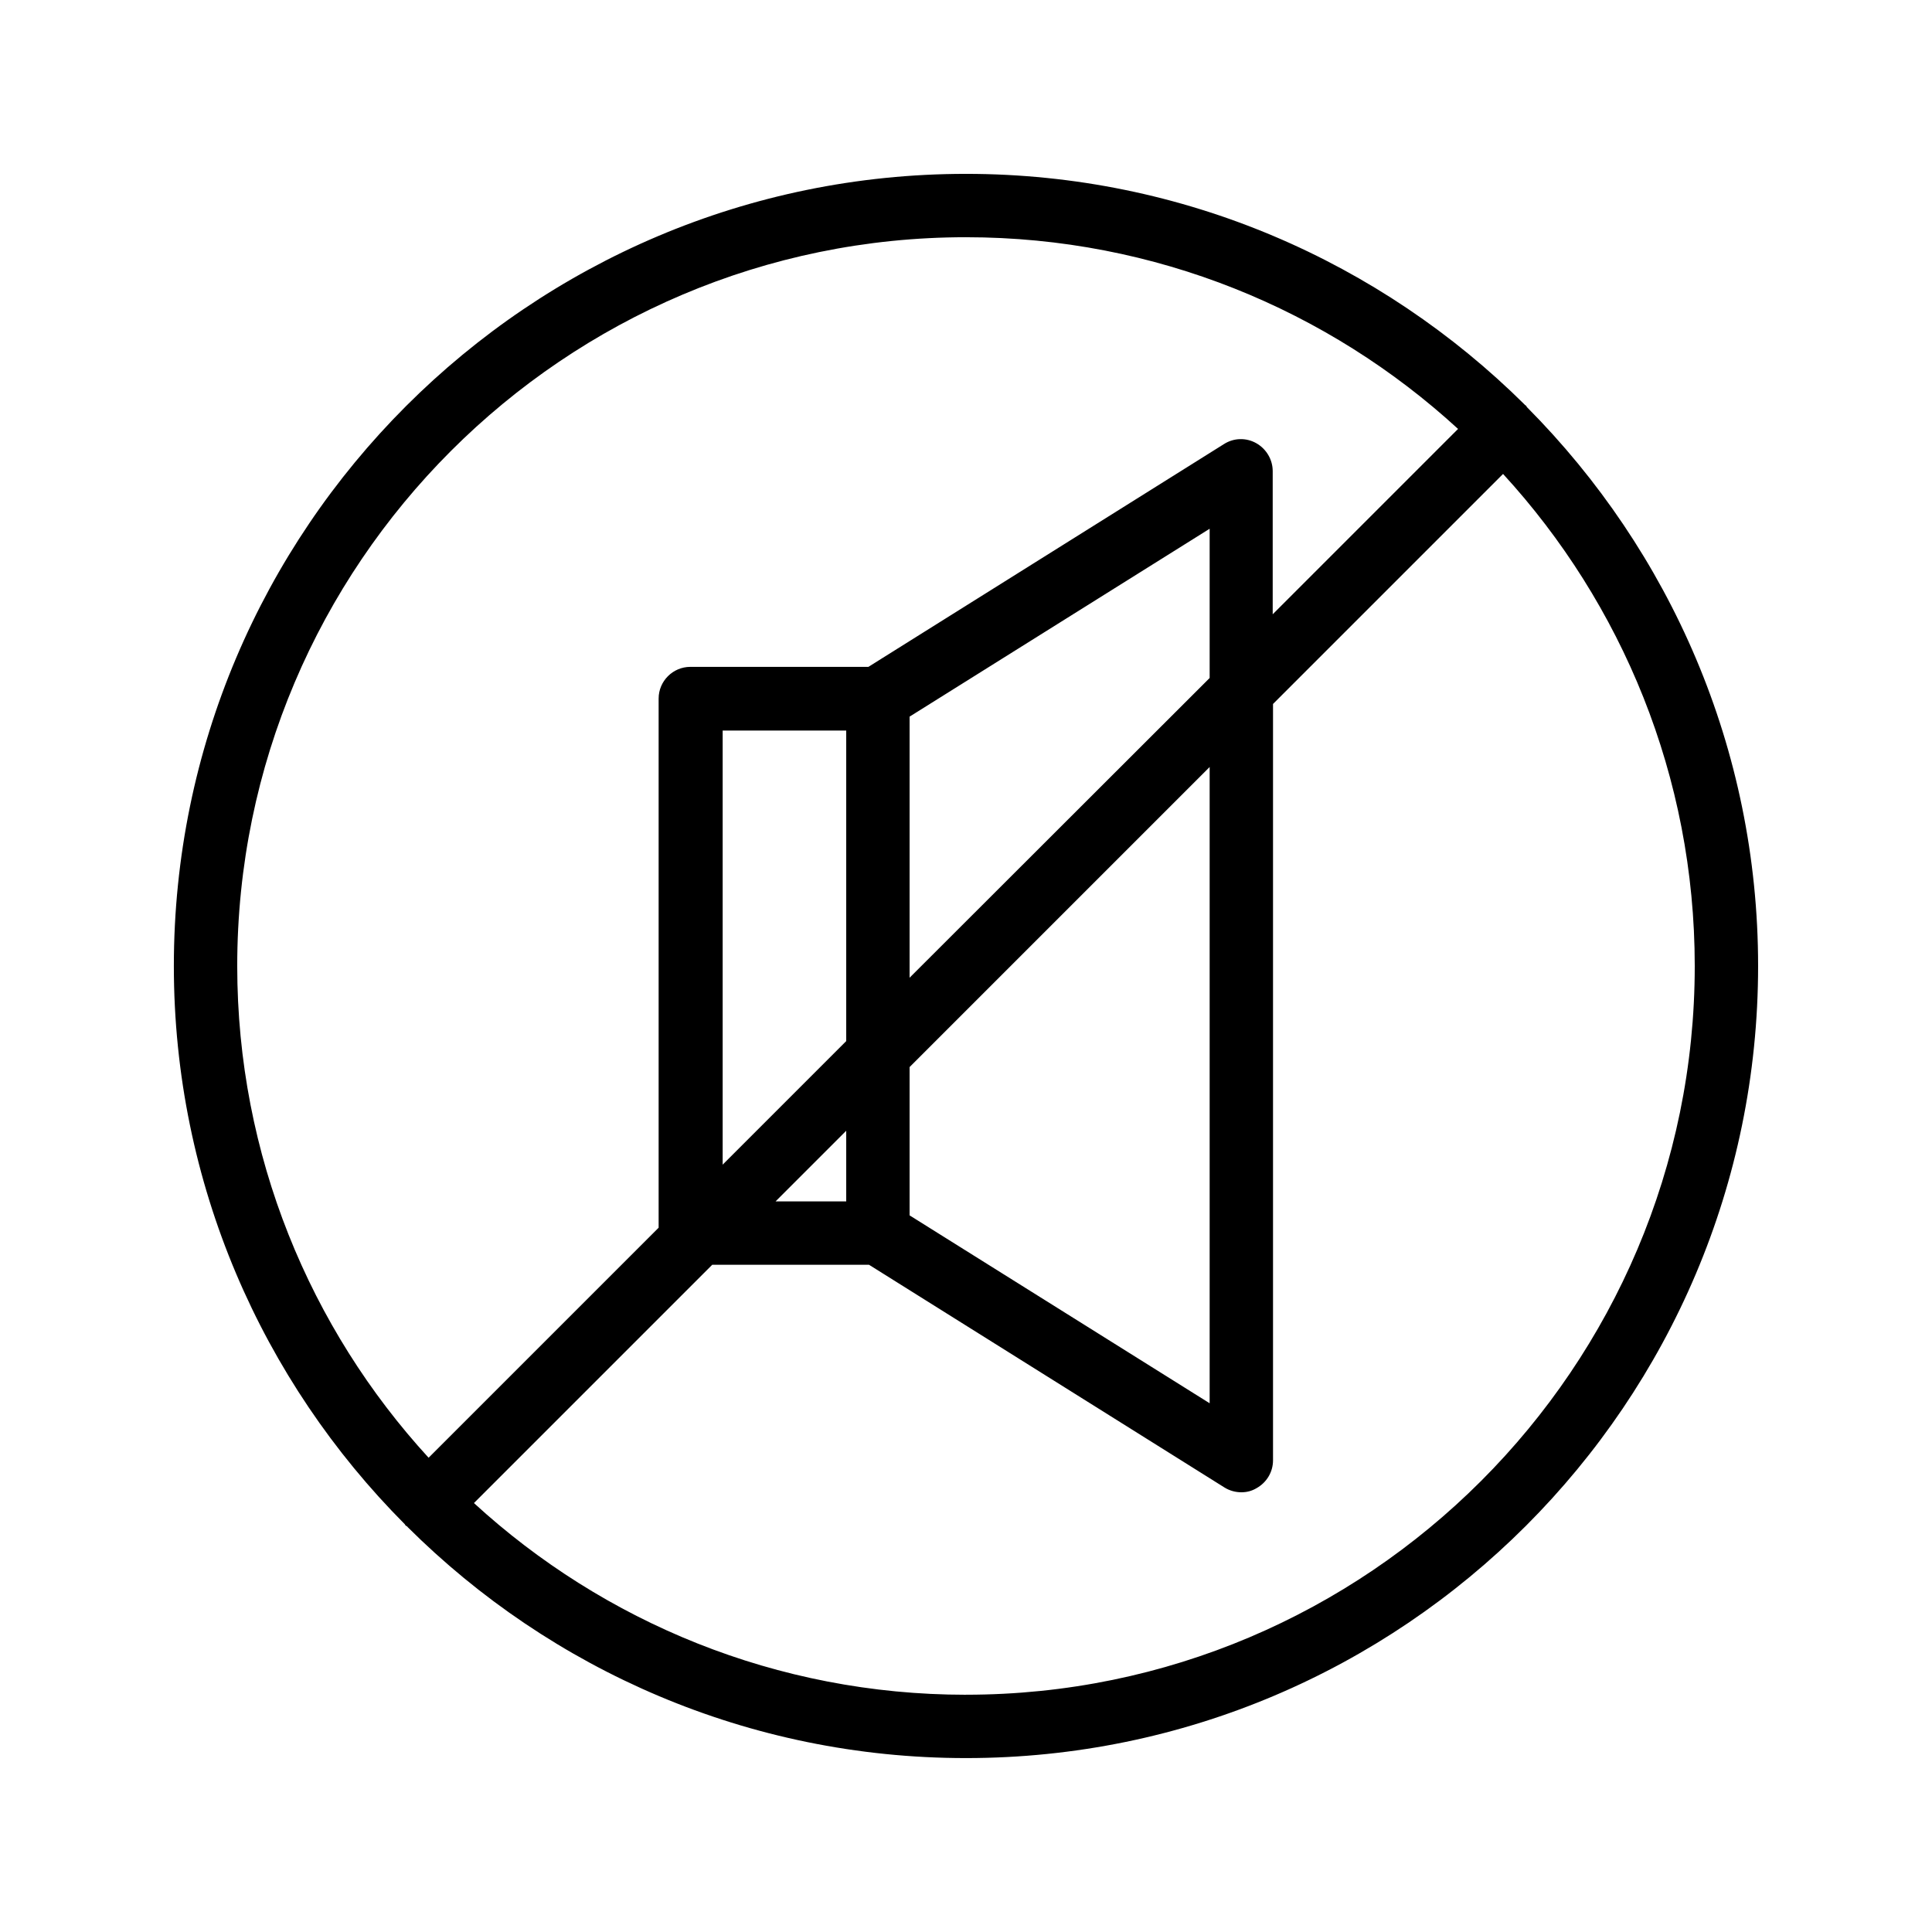
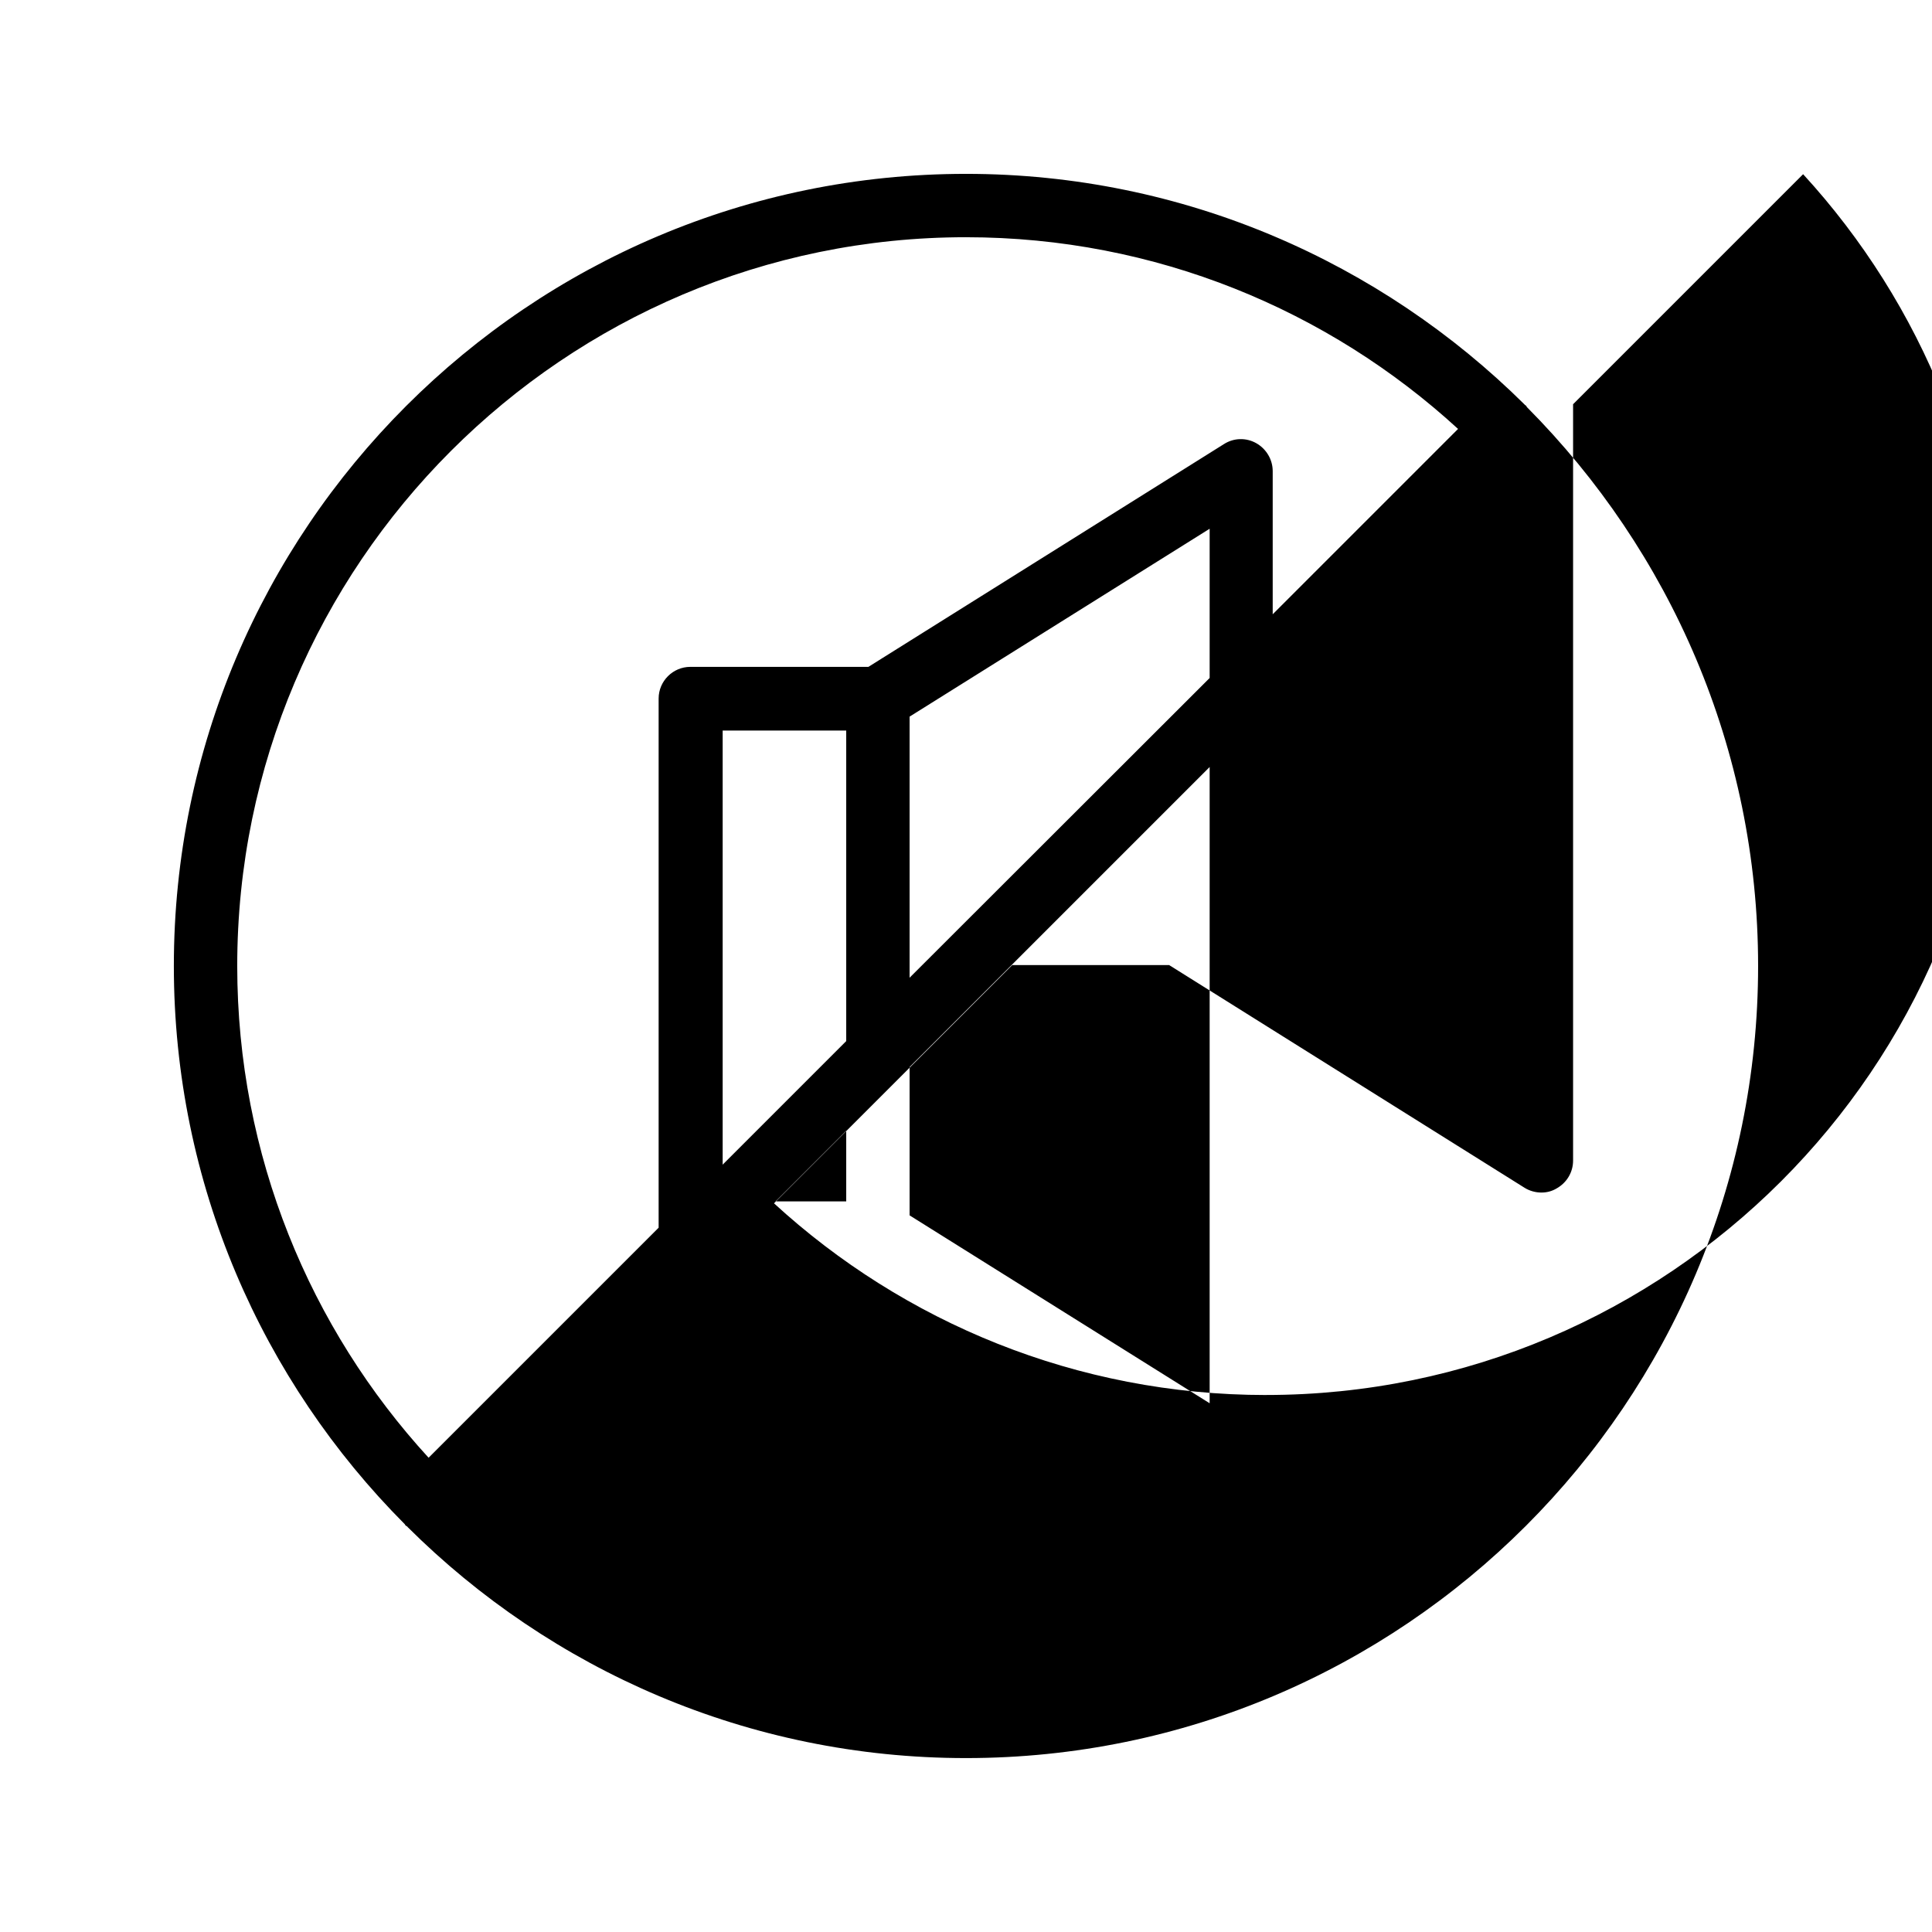
<svg xmlns="http://www.w3.org/2000/svg" fill="#000000" width="800px" height="800px" version="1.1" viewBox="144 144 512 512">
-   <path d="m548.45 251.54c-0.168-0.168-0.336-0.168-0.418-0.336-38.039-37.703-90.352-61.129-148.04-61.129-115.79 0-209.92 94.129-209.92 209.92 0 57.688 23.426 110 61.211 147.95 0.082 0.168 0.168 0.336 0.336 0.418 0.168 0.082 0.336 0.168 0.418 0.336 37.957 37.785 90.27 61.211 147.96 61.211 115.79 0 209.92-94.129 209.92-209.92 0-57.688-23.426-110-61.211-148.04-0.09-0.082-0.172-0.25-0.258-0.418zm-148.45-44.672c50.215 0 96.059 19.312 130.4 50.801l-49.121 49.121v-37.953c0-3.023-1.68-5.879-4.367-7.391s-5.961-1.426-8.566 0.25l-94.211 59.031h-47.191c-4.617 0-8.398 3.777-8.398 8.398v140.23l-60.961 60.961c-31.402-34.258-50.715-80.105-50.715-130.32 0-106.47 86.656-193.13 193.13-193.13zm-31.742 255.52h-18.727l18.727-18.727zm0-42.488-32.746 32.746v-115.04h32.746zm16.793 6.887 79.52-79.52v168.61l-79.52-49.793zm0-23.68v-69.191l79.52-49.793v39.551zm14.949 190.02c-50.215 0-96.059-19.312-130.4-50.801l63.145-63.145h41.562l94.211 59.031c1.344 0.84 2.938 1.258 4.449 1.258 1.426 0 2.769-0.336 4.031-1.09 2.688-1.512 4.367-4.281 4.367-7.391v-200.43l60.961-60.961c31.488 34.34 50.801 80.188 50.801 130.4 0 106.47-86.656 193.12-193.12 193.12z" />
+   <path d="m548.45 251.54c-0.168-0.168-0.336-0.168-0.418-0.336-38.039-37.703-90.352-61.129-148.04-61.129-115.79 0-209.92 94.129-209.92 209.92 0 57.688 23.426 110 61.211 147.95 0.082 0.168 0.168 0.336 0.336 0.418 0.168 0.082 0.336 0.168 0.418 0.336 37.957 37.785 90.27 61.211 147.96 61.211 115.79 0 209.92-94.129 209.92-209.92 0-57.688-23.426-110-61.211-148.04-0.09-0.082-0.172-0.25-0.258-0.418zm-148.45-44.672c50.215 0 96.059 19.312 130.4 50.801l-49.121 49.121v-37.953c0-3.023-1.68-5.879-4.367-7.391s-5.961-1.426-8.566 0.25l-94.211 59.031h-47.191c-4.617 0-8.398 3.777-8.398 8.398v140.23l-60.961 60.961c-31.402-34.258-50.715-80.105-50.715-130.32 0-106.47 86.656-193.13 193.13-193.13zm-31.742 255.52h-18.727l18.727-18.727zm0-42.488-32.746 32.746v-115.04h32.746zm16.793 6.887 79.52-79.52v168.61l-79.52-49.793zm0-23.68v-69.191l79.52-49.793v39.551m14.949 190.02c-50.215 0-96.059-19.312-130.4-50.801l63.145-63.145h41.562l94.211 59.031c1.344 0.84 2.938 1.258 4.449 1.258 1.426 0 2.769-0.336 4.031-1.09 2.688-1.512 4.367-4.281 4.367-7.391v-200.43l60.961-60.961c31.488 34.34 50.801 80.188 50.801 130.4 0 106.47-86.656 193.12-193.12 193.12z" />
</svg>